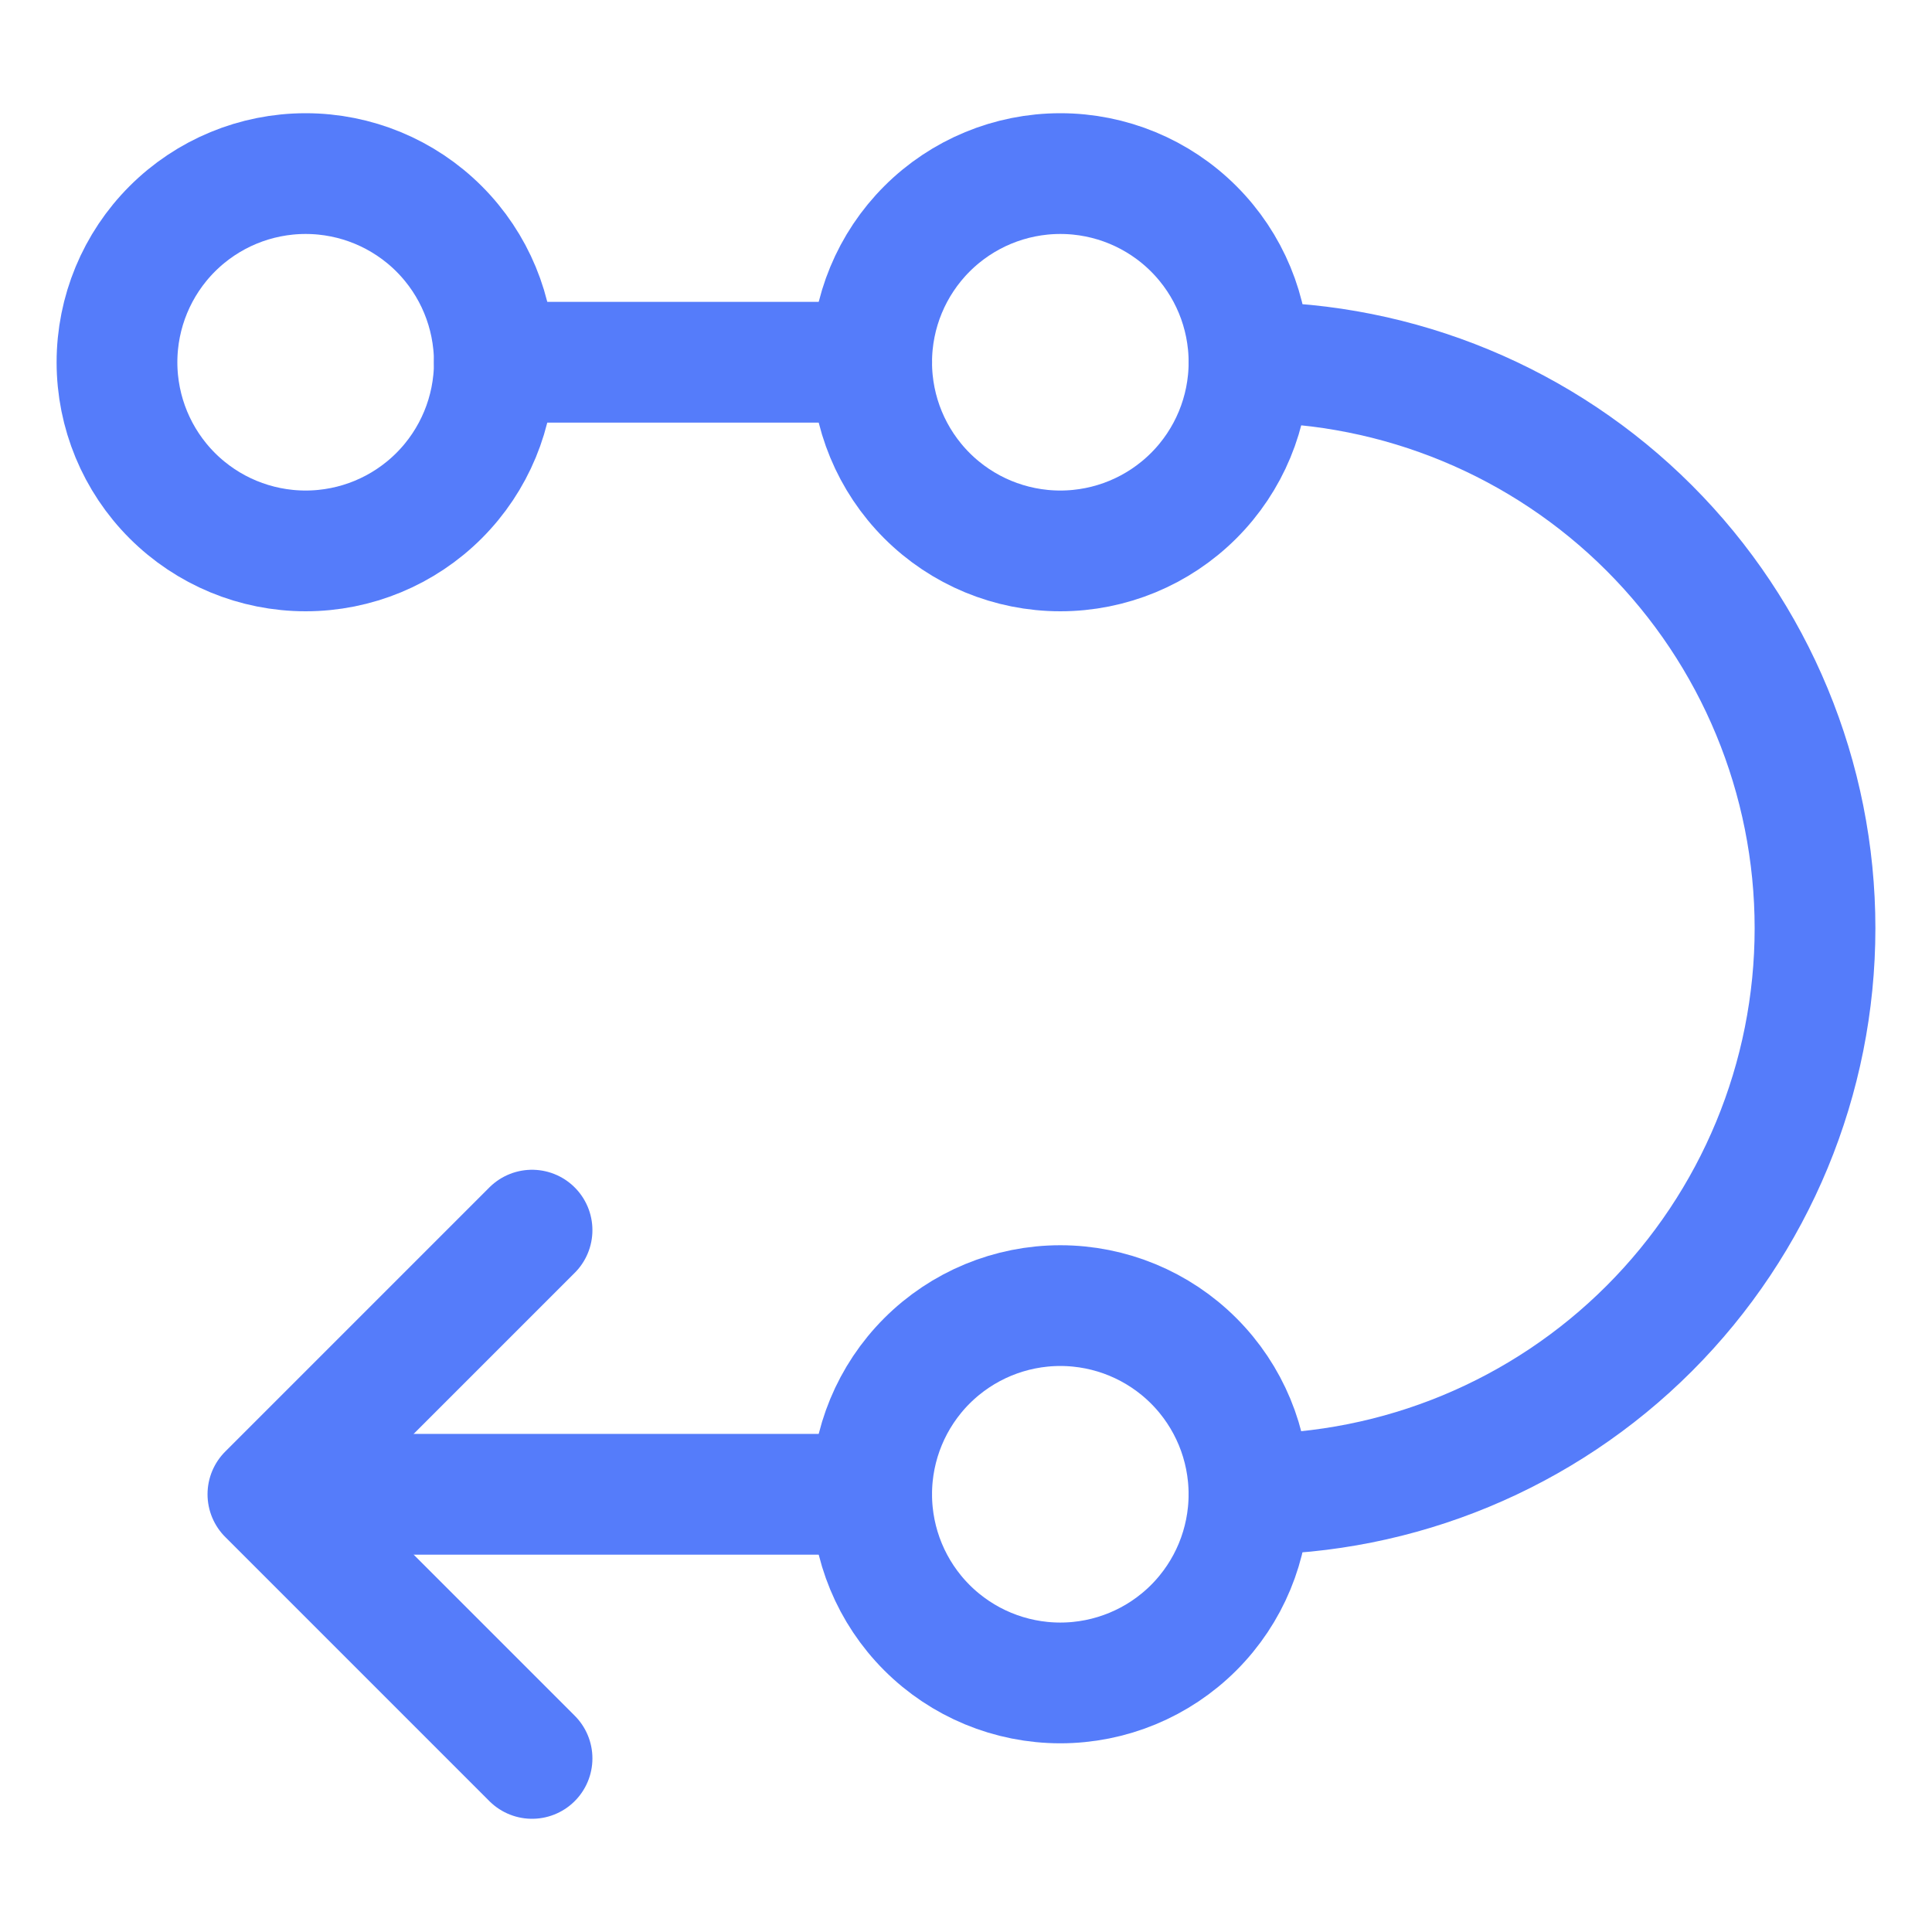
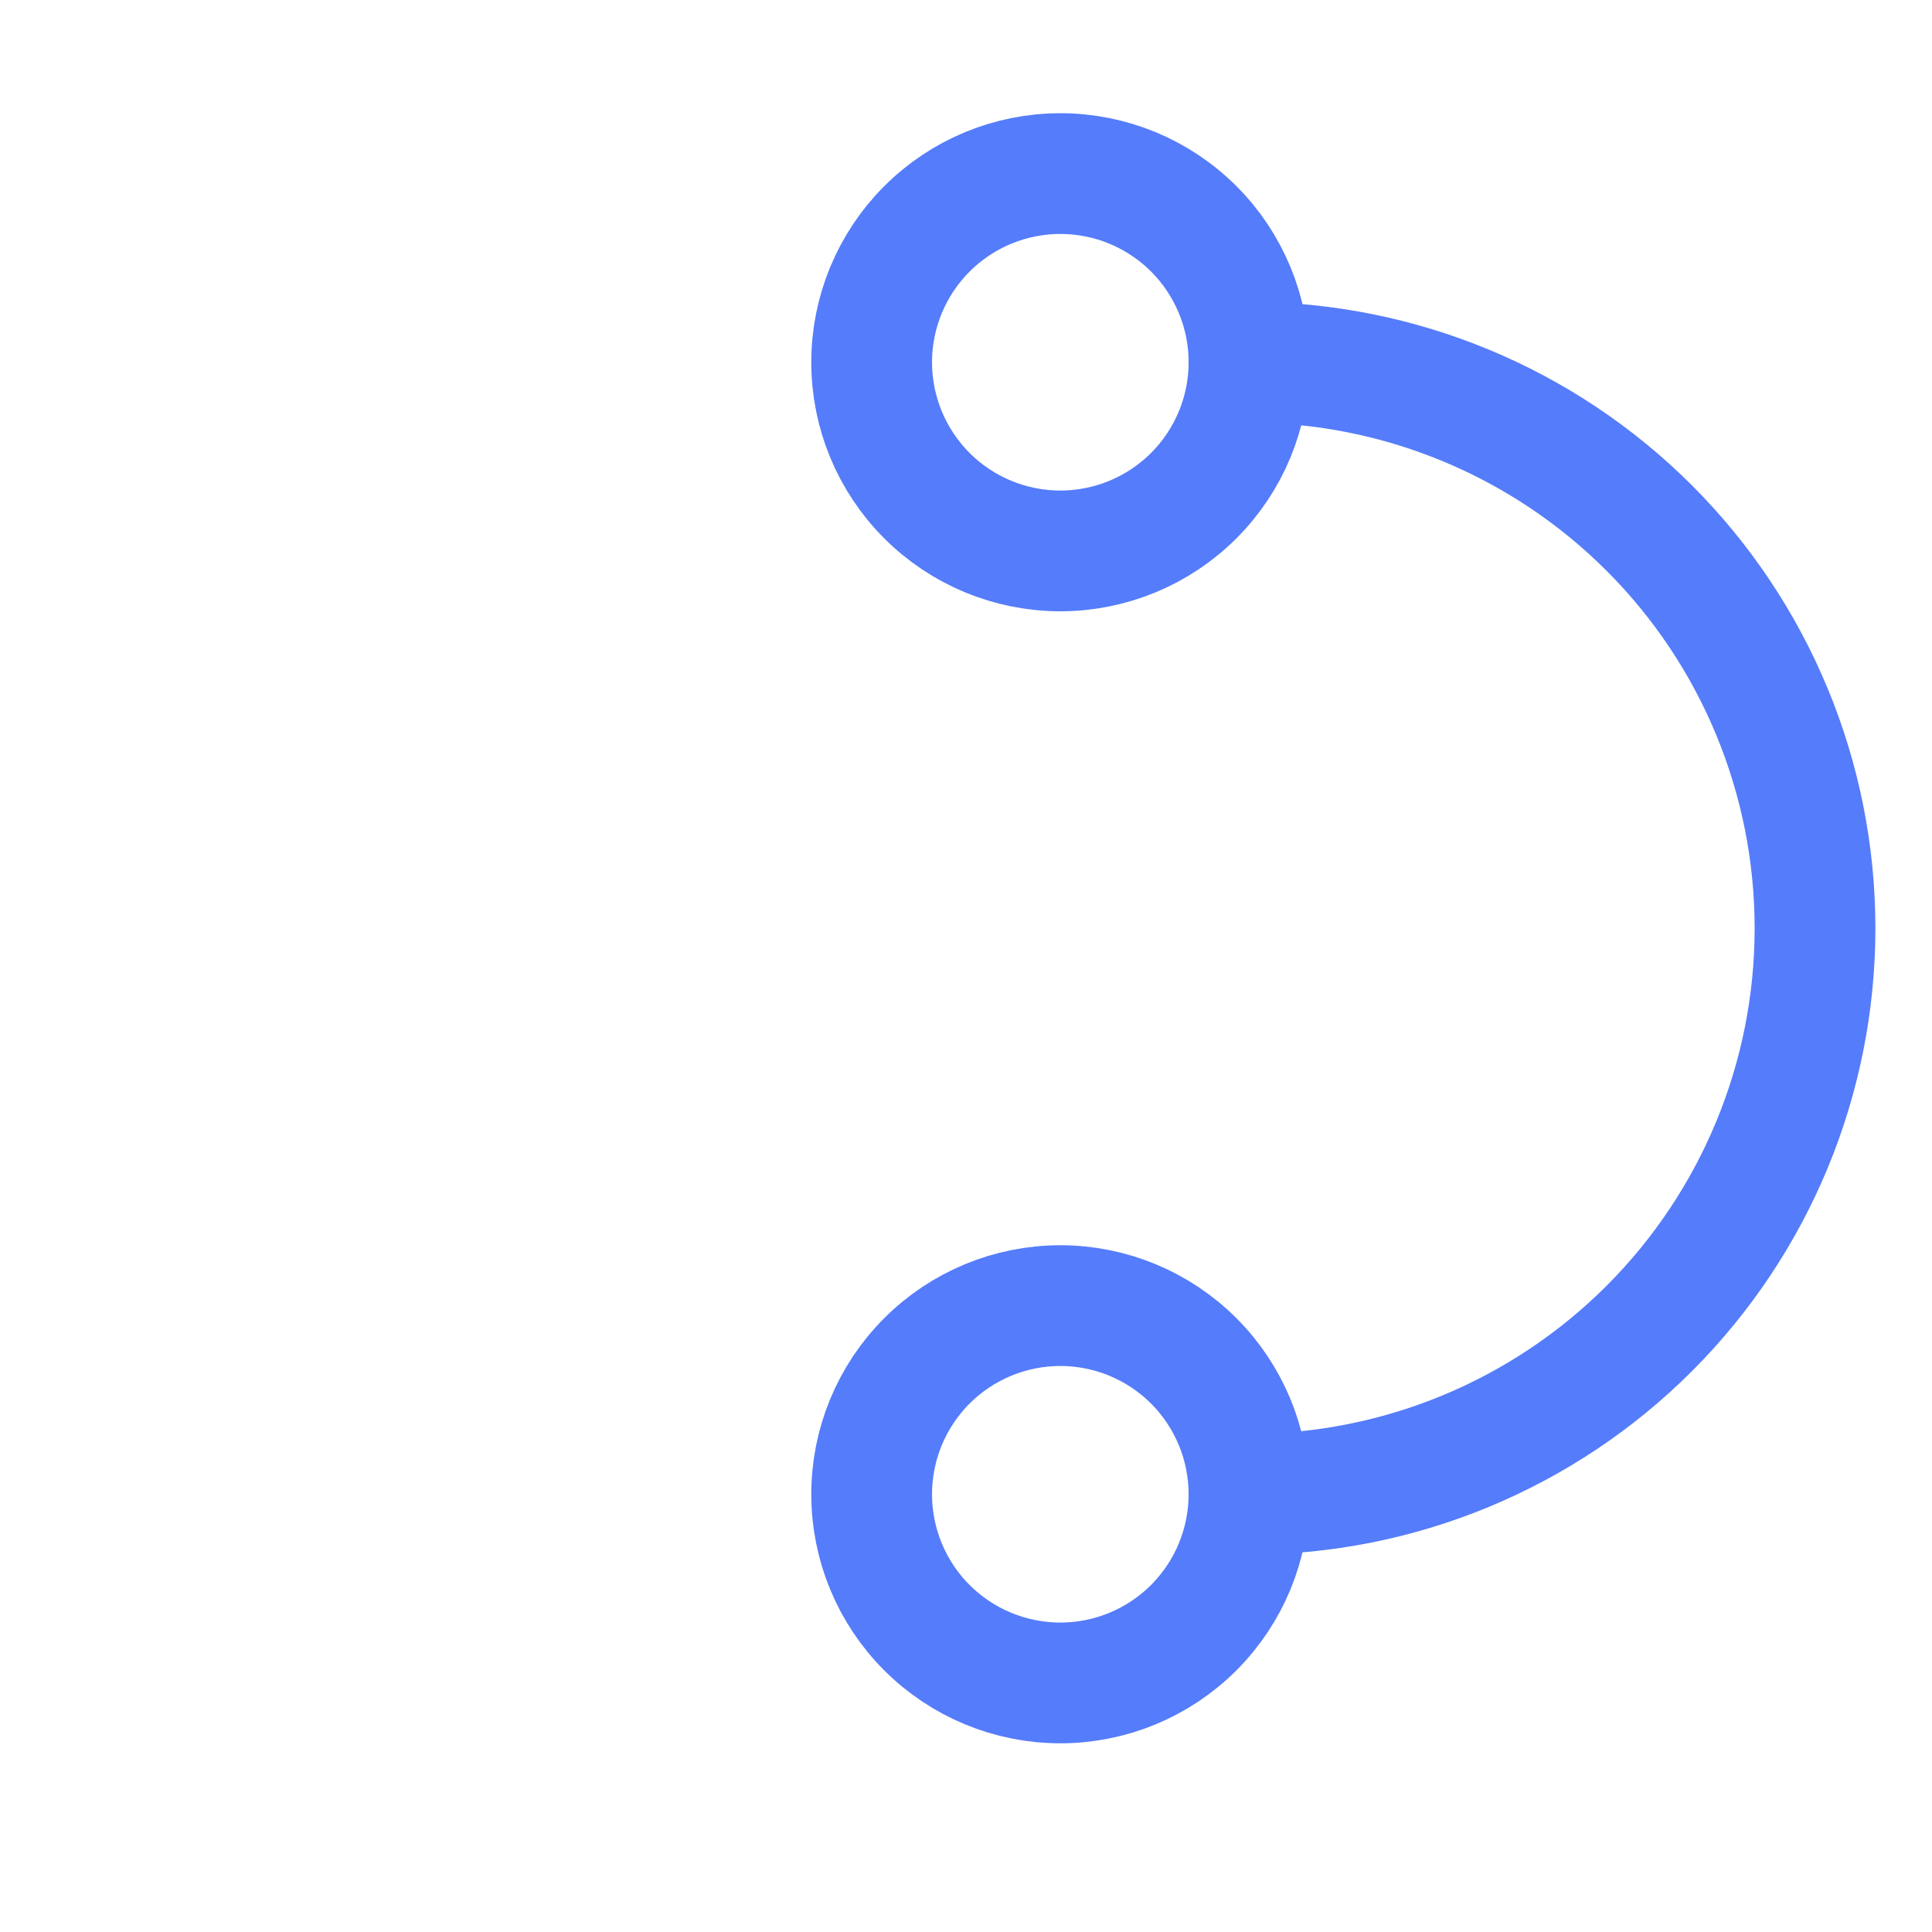
<svg xmlns="http://www.w3.org/2000/svg" fill="none" viewBox="-1.875 -1.875 60 60" id="Flow-1--Streamline-Ultimate.svg" height="60" width="60">
  <desc>Flow 1 Streamline Icon: https://streamlinehq.com</desc>
-   <path stroke="#557cfa" stroke-linecap="round" stroke-linejoin="round" d="M1.758 9.375c0 1.554 0.617 3.044 1.716 4.143C4.573 14.617 6.063 15.234 7.617 15.234c1.554 0 3.044 -0.617 4.143 -1.716C12.859 12.419 13.477 10.929 13.477 9.375c0 -1.554 -0.617 -3.044 -1.716 -4.143C10.662 4.133 9.171 3.516 7.617 3.516c-1.554 0 -3.044 0.617 -4.143 1.716C2.375 6.331 1.758 7.821 1.758 9.375Z" stroke-width="3.75" />
  <path stroke="#557cfa" stroke-linecap="round" stroke-linejoin="round" d="M25.195 9.375c0 1.554 0.617 3.044 1.716 4.143 1.099 1.099 2.589 1.716 4.143 1.716s3.044 -0.617 4.143 -1.716C36.297 12.419 36.914 10.929 36.914 9.375c0 -1.554 -0.617 -3.044 -1.716 -4.143C34.099 4.133 32.609 3.516 31.055 3.516s-3.044 0.617 -4.143 1.716C25.813 6.331 25.195 7.821 25.195 9.375Z" stroke-width="3.75" />
  <path stroke="#557cfa" stroke-linecap="round" stroke-linejoin="round" d="M25.195 44.531c0 1.554 0.617 3.044 1.716 4.143 1.099 1.099 2.589 1.716 4.143 1.716s3.044 -0.617 4.143 -1.716c1.099 -1.099 1.716 -2.589 1.716 -4.143s-0.617 -3.044 -1.716 -4.143c-1.099 -1.099 -2.589 -1.716 -4.143 -1.716s-3.044 0.617 -4.143 1.716c-1.099 1.099 -1.716 2.589 -1.716 4.143Z" stroke-width="3.75" />
-   <path stroke="#557cfa" stroke-linecap="round" stroke-linejoin="round" d="M13.477 9.375h11.719" stroke-width="3.75" />
-   <path stroke="#557cfa" stroke-linecap="round" stroke-linejoin="round" d="M7.617 44.531h17.578" stroke-width="3.75" />
  <path stroke="#557cfa" stroke-linecap="round" stroke-linejoin="round" d="M36.914 9.375c4.662 0 9.133 1.852 12.43 5.149C52.64 17.82 54.492 22.291 54.492 26.953c0 4.662 -1.852 9.133 -5.149 12.43C46.047 42.679 41.576 44.531 36.914 44.531" stroke-width="3.75" />
-   <path stroke="#557cfa" stroke-linecap="round" stroke-linejoin="round" d="M14.648 36.328 6.445 44.531l8.203 8.203" stroke-width="3.75" />
</svg>